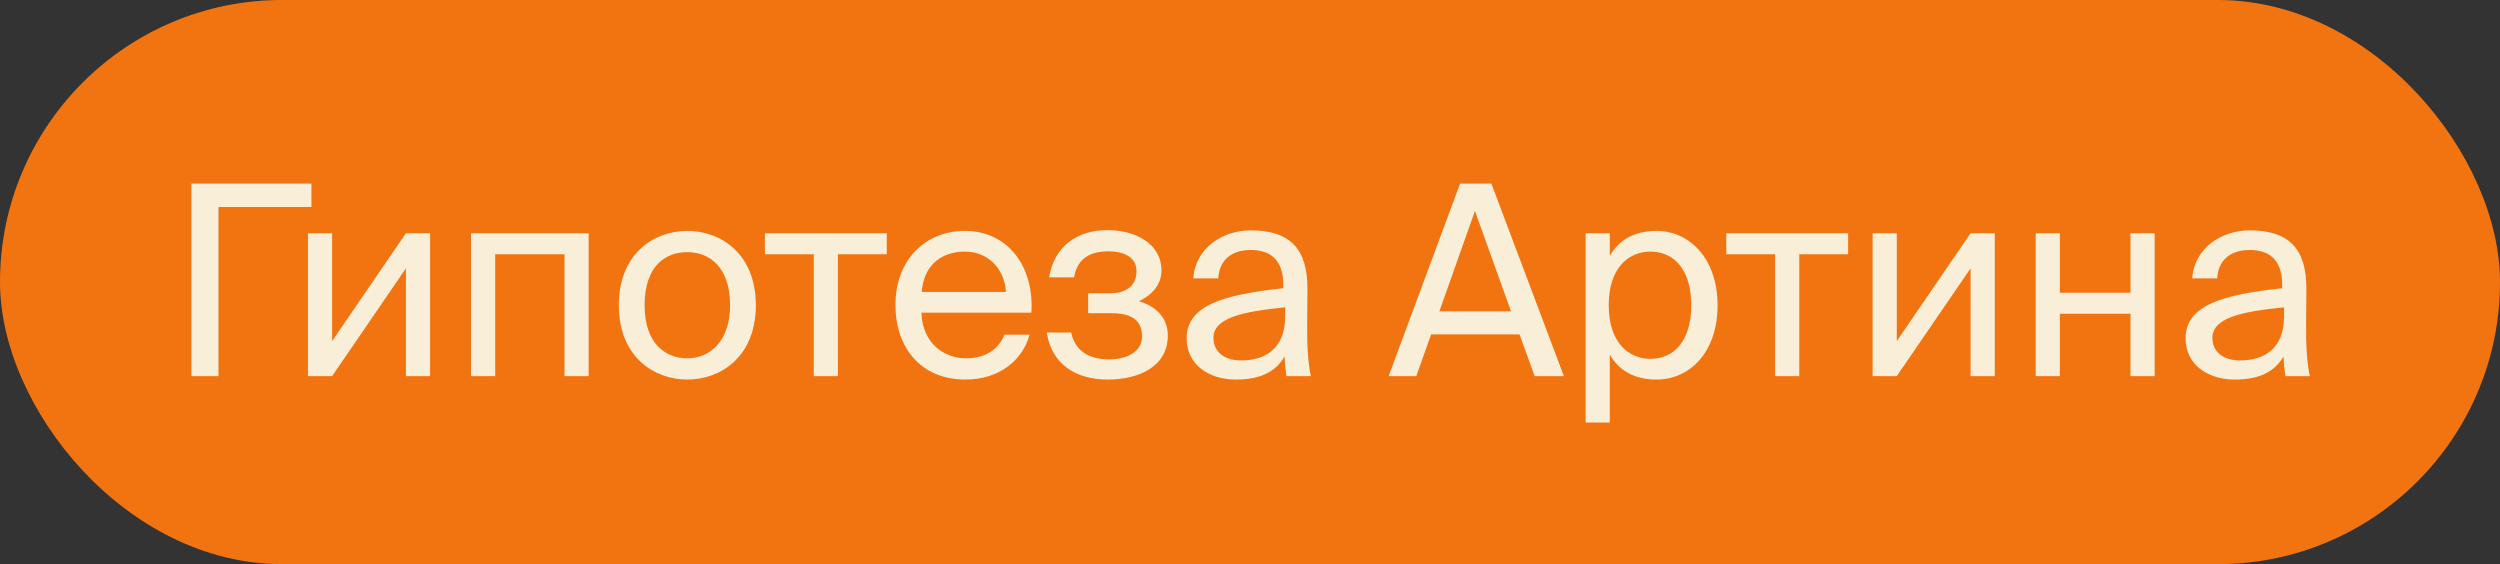
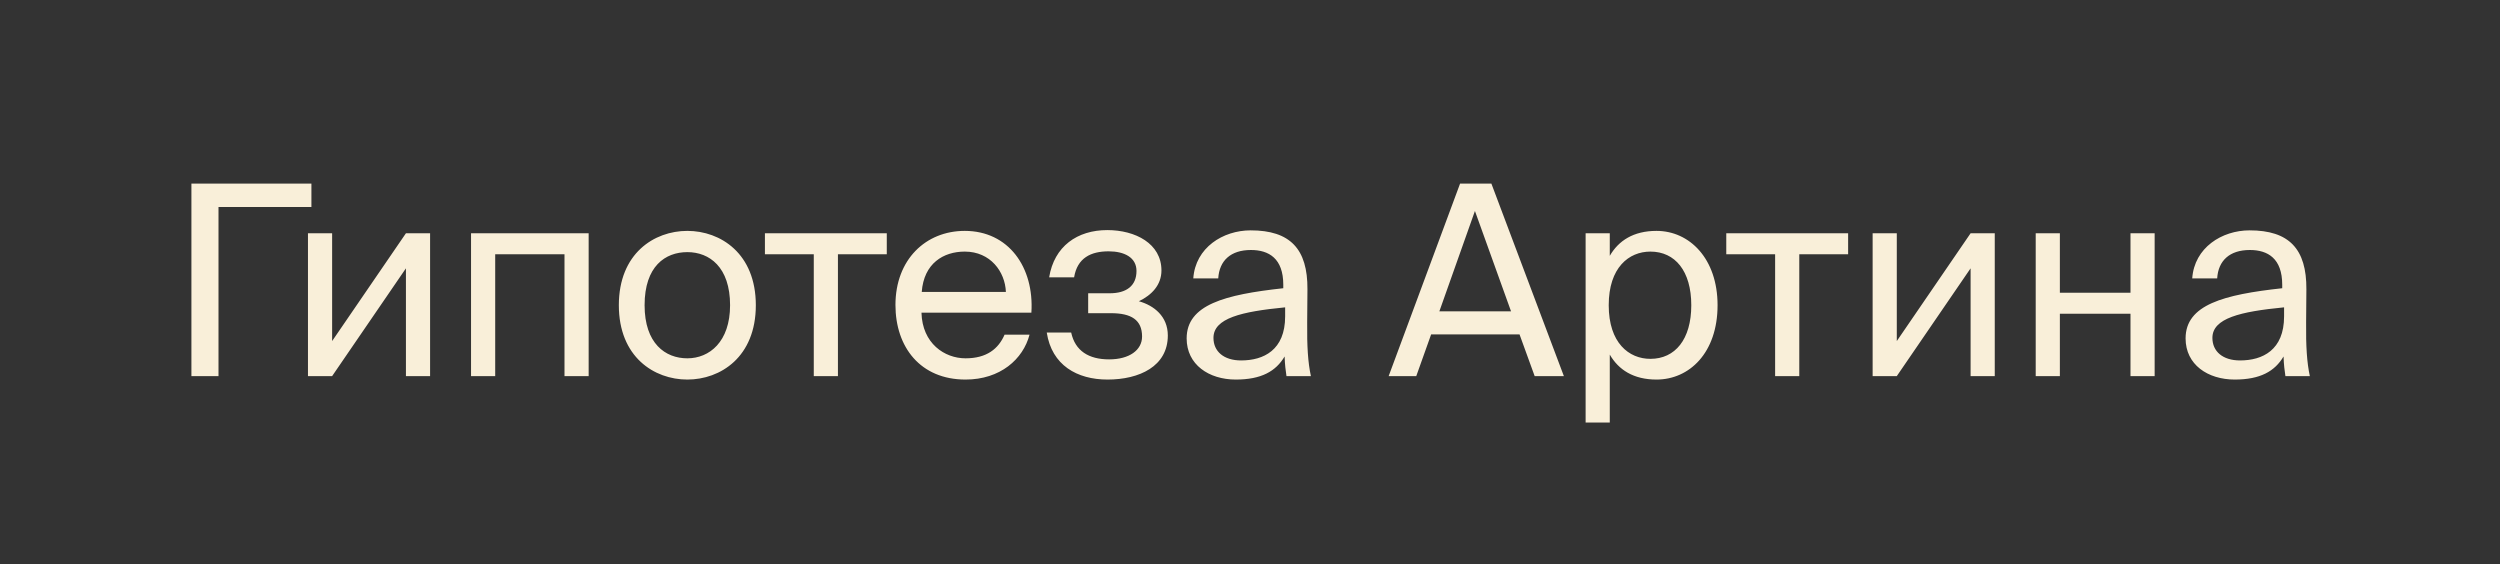
<svg xmlns="http://www.w3.org/2000/svg" width="226" height="51" viewBox="0 0 226 51" fill="none">
  <rect x="0" y="0" width="226" height="51" fill="#333333" stroke="none" />
-   <rect width="226" height="51" rx="25.5" fill="#F27411" />
  <path d="M28.152 16.6H17.304V34H19.752V18.712H28.152V16.6ZM36.696 34H38.88V21.088H36.696L30.024 30.832V21.088H27.84V34H30.024L36.696 24.256V34ZM53.214 21.088H42.582V34H44.766V22.984H51.03V34H53.214V21.088ZM58.271 27.592C58.271 24.064 60.143 22.792 62.135 22.792C64.127 22.792 65.999 24.136 65.999 27.592C65.999 30.904 64.127 32.392 62.135 32.392C60.143 32.392 58.271 31.048 58.271 27.592ZM62.135 20.872C59.135 20.872 55.943 22.912 55.943 27.592C55.943 32.272 59.135 34.312 62.135 34.312C65.135 34.312 68.327 32.272 68.327 27.592C68.327 22.912 65.135 20.872 62.135 20.872ZM80.165 22.984V21.088H69.149V22.984H73.565V34H75.749V22.984H80.165ZM93.237 28.264C93.501 24.16 91.173 20.872 87.213 20.872C83.685 20.872 80.949 23.464 80.949 27.568C80.949 31.384 83.205 34.312 87.285 34.312C90.429 34.312 92.493 32.464 93.069 30.256H90.813C90.261 31.528 89.205 32.392 87.285 32.392C85.389 32.392 83.373 31.048 83.301 28.264H93.237ZM87.213 22.744C89.541 22.744 90.861 24.568 90.933 26.392H83.325C83.517 23.8 85.293 22.744 87.213 22.744ZM102.955 27.232C104.107 26.68 104.995 25.768 104.995 24.448C104.995 22.024 102.643 20.8 100.099 20.8C97.387 20.8 95.299 22.264 94.843 25.072H97.099C97.387 23.32 98.611 22.72 100.219 22.72C101.635 22.72 102.739 23.272 102.739 24.496C102.739 25.84 101.827 26.512 100.315 26.512H98.371V28.312H100.435C102.259 28.312 103.243 28.912 103.243 30.424C103.243 31.648 102.091 32.488 100.267 32.488C98.419 32.488 97.195 31.72 96.835 30.064H94.627C95.083 33.016 97.363 34.312 100.123 34.312C103.003 34.312 105.571 33.112 105.571 30.328C105.571 28.6 104.323 27.616 102.955 27.232ZM116.177 28.6C116.177 31.648 114.233 32.584 112.193 32.584C110.633 32.584 109.697 31.768 109.697 30.544C109.697 28.768 112.217 28.168 116.177 27.784V28.6ZM111.713 34.312C114.017 34.312 115.337 33.568 116.129 32.224C116.153 32.992 116.225 33.52 116.297 34H118.505C118.241 32.776 118.145 31.312 118.169 29.128L118.193 26.152C118.217 22.504 116.633 20.824 113.057 20.824C110.561 20.824 108.065 22.384 107.873 25.168H110.129C110.225 23.56 111.257 22.6 113.081 22.6C114.713 22.6 116.009 23.368 116.009 25.744V26.056C110.729 26.632 107.273 27.544 107.273 30.592C107.273 32.968 109.289 34.312 111.713 34.312ZM125.534 34H128.03L129.374 30.232H137.366L138.734 34H141.374L134.822 16.6H131.99L125.534 34ZM133.334 19.072L136.598 28.144H130.118L133.334 19.072ZM143.34 21.088V38.2H145.524V32.056C146.316 33.424 147.66 34.312 149.748 34.312C152.724 34.312 155.268 31.888 155.268 27.592C155.268 23.368 152.724 20.872 149.748 20.872C147.66 20.872 146.316 21.76 145.524 23.128V21.088H143.34ZM145.428 27.592C145.428 24.184 147.252 22.744 149.196 22.744C151.428 22.744 152.892 24.496 152.892 27.592C152.892 30.688 151.428 32.44 149.196 32.44C147.252 32.44 145.428 31 145.428 27.592ZM167.071 22.984V21.088H156.055V22.984H160.471V34H162.655V22.984H167.071ZM178.142 34H180.326V21.088H178.142L171.47 30.832V21.088H169.286V34H171.47L178.142 24.256V34ZM194.78 34V21.088H192.596V26.464H186.212V21.088H184.028V34H186.212V28.36H192.596V34H194.78ZM206.481 28.6C206.481 31.648 204.537 32.584 202.497 32.584C200.937 32.584 200.001 31.768 200.001 30.544C200.001 28.768 202.521 28.168 206.481 27.784V28.6ZM202.017 34.312C204.321 34.312 205.641 33.568 206.433 32.224C206.457 32.992 206.529 33.52 206.601 34H208.809C208.545 32.776 208.449 31.312 208.473 29.128L208.497 26.152C208.521 22.504 206.937 20.824 203.361 20.824C200.865 20.824 198.369 22.384 198.177 25.168H200.433C200.529 23.56 201.561 22.6 203.385 22.6C205.017 22.6 206.313 23.368 206.313 25.744V26.056C201.033 26.632 197.577 27.544 197.577 30.592C197.577 32.968 199.593 34.312 202.017 34.312Z" fill="#F9EFD9" />
</svg>